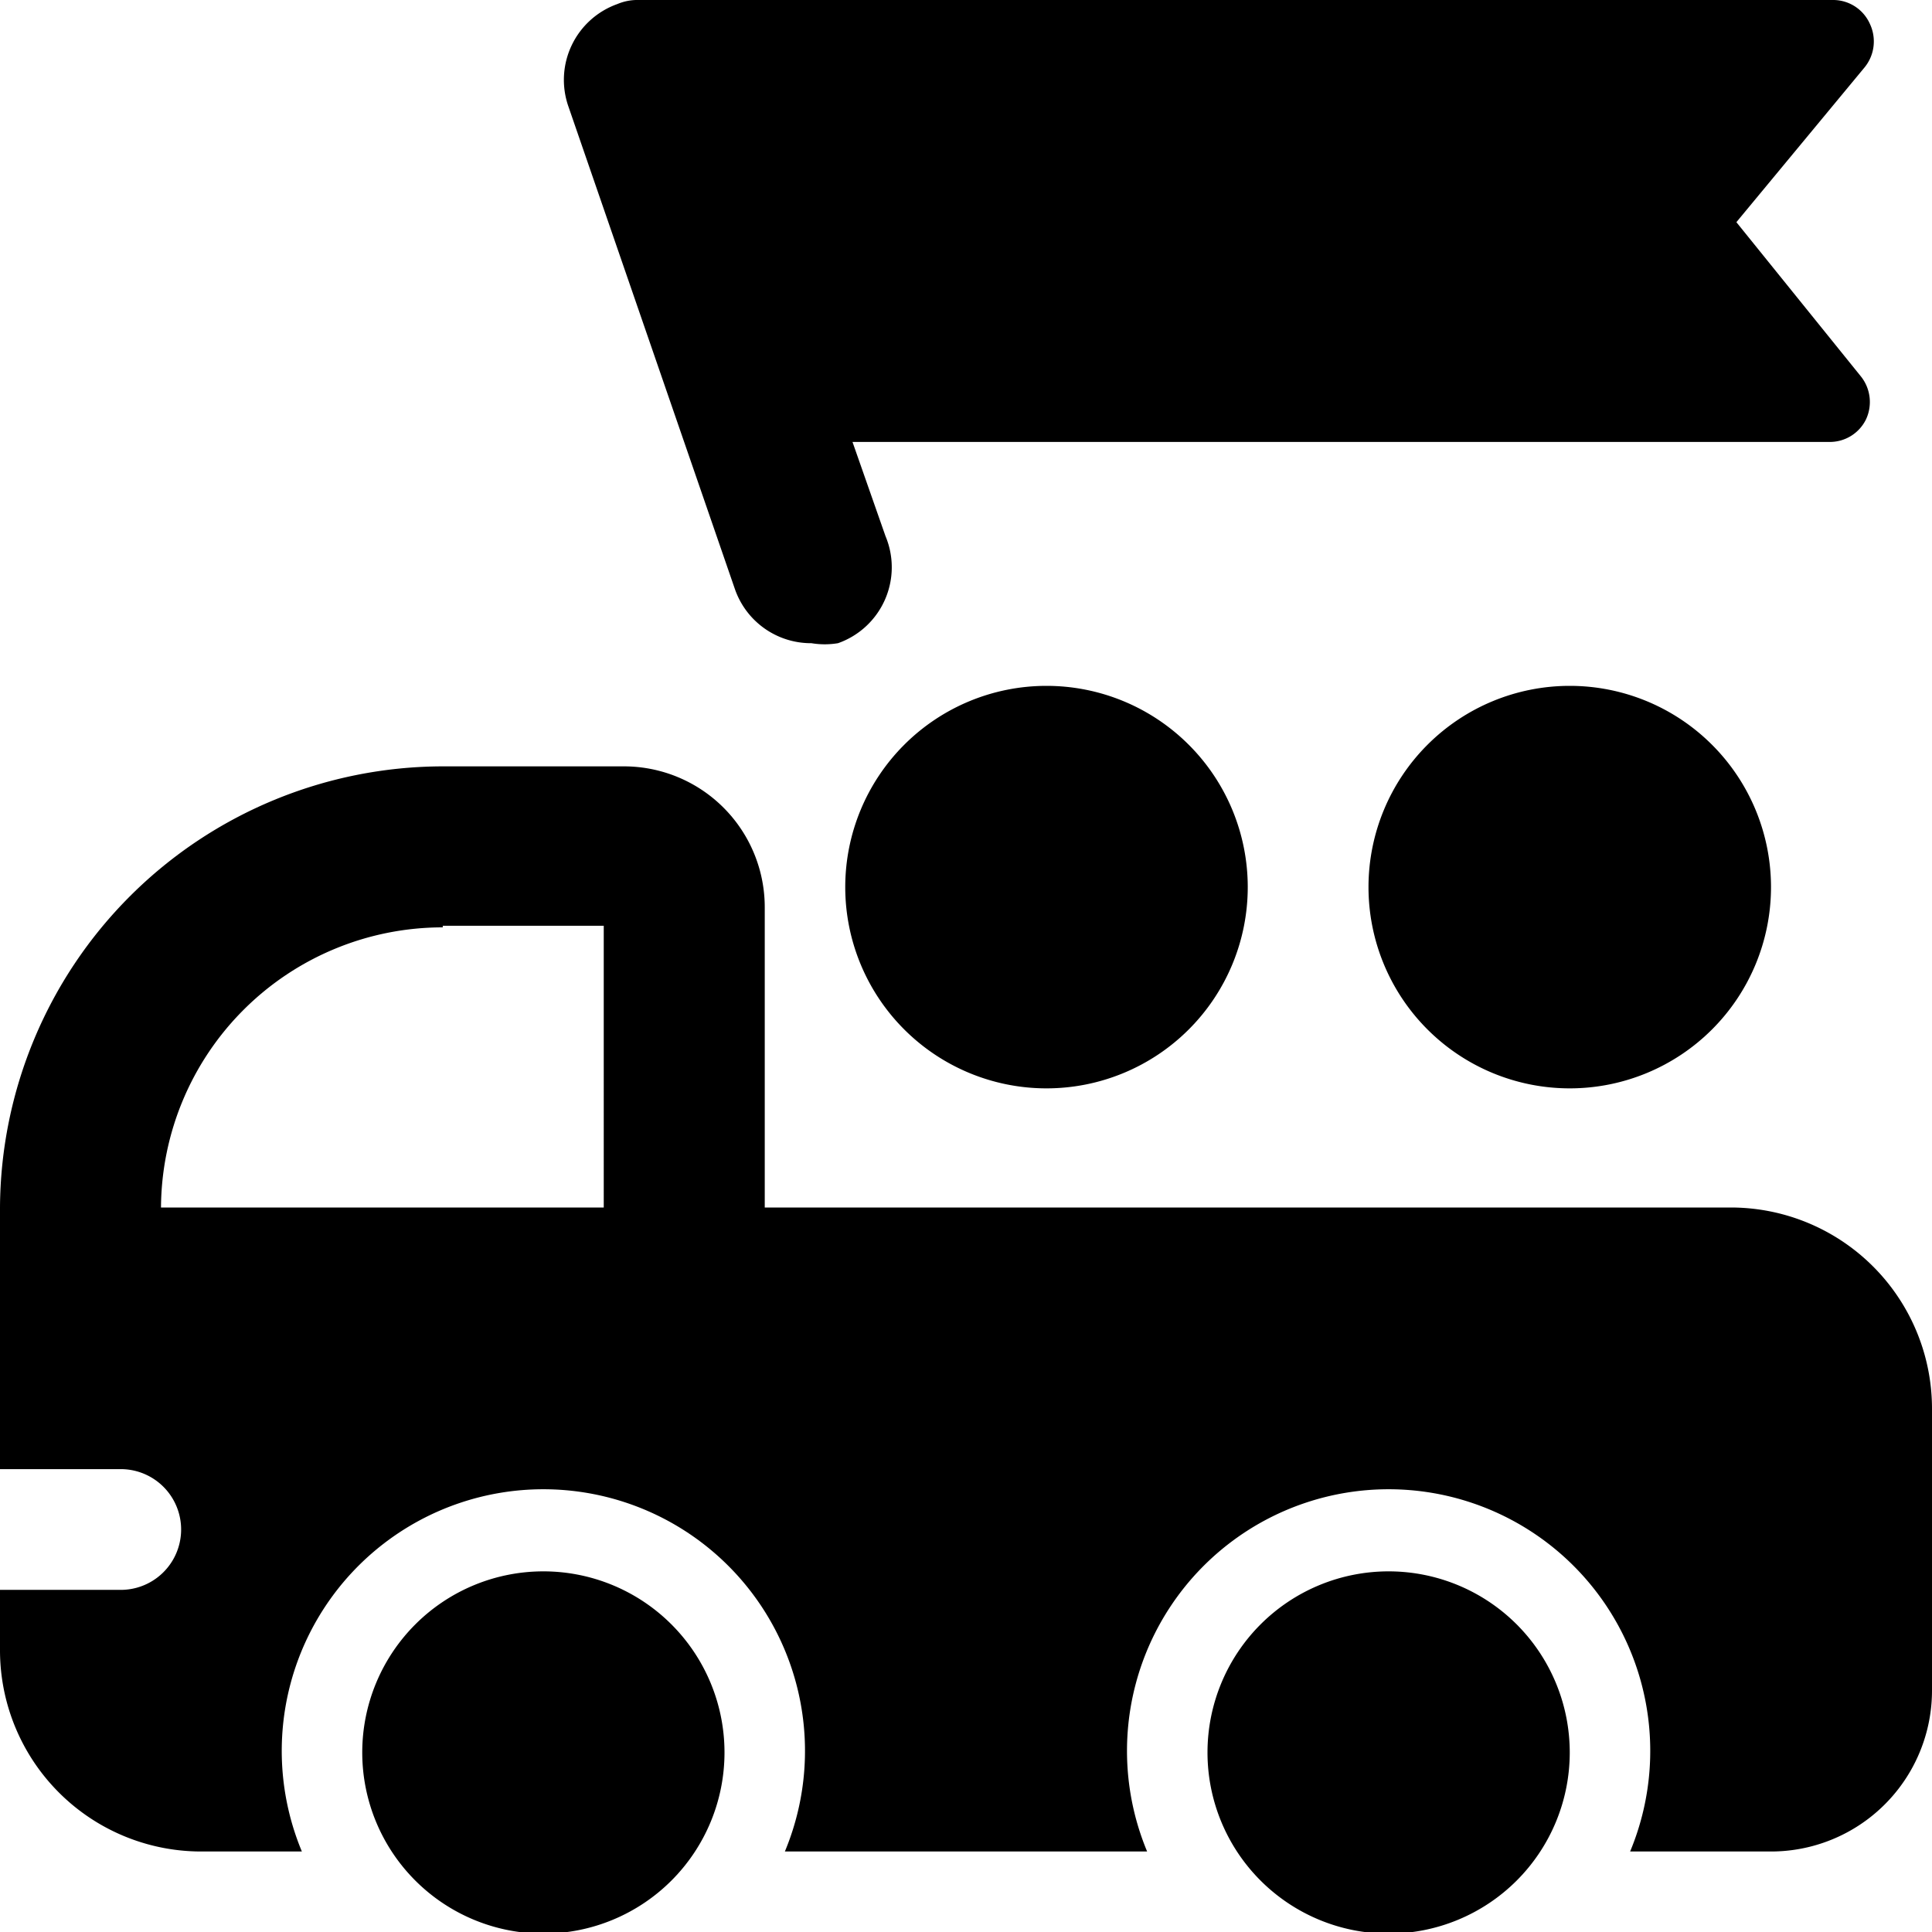
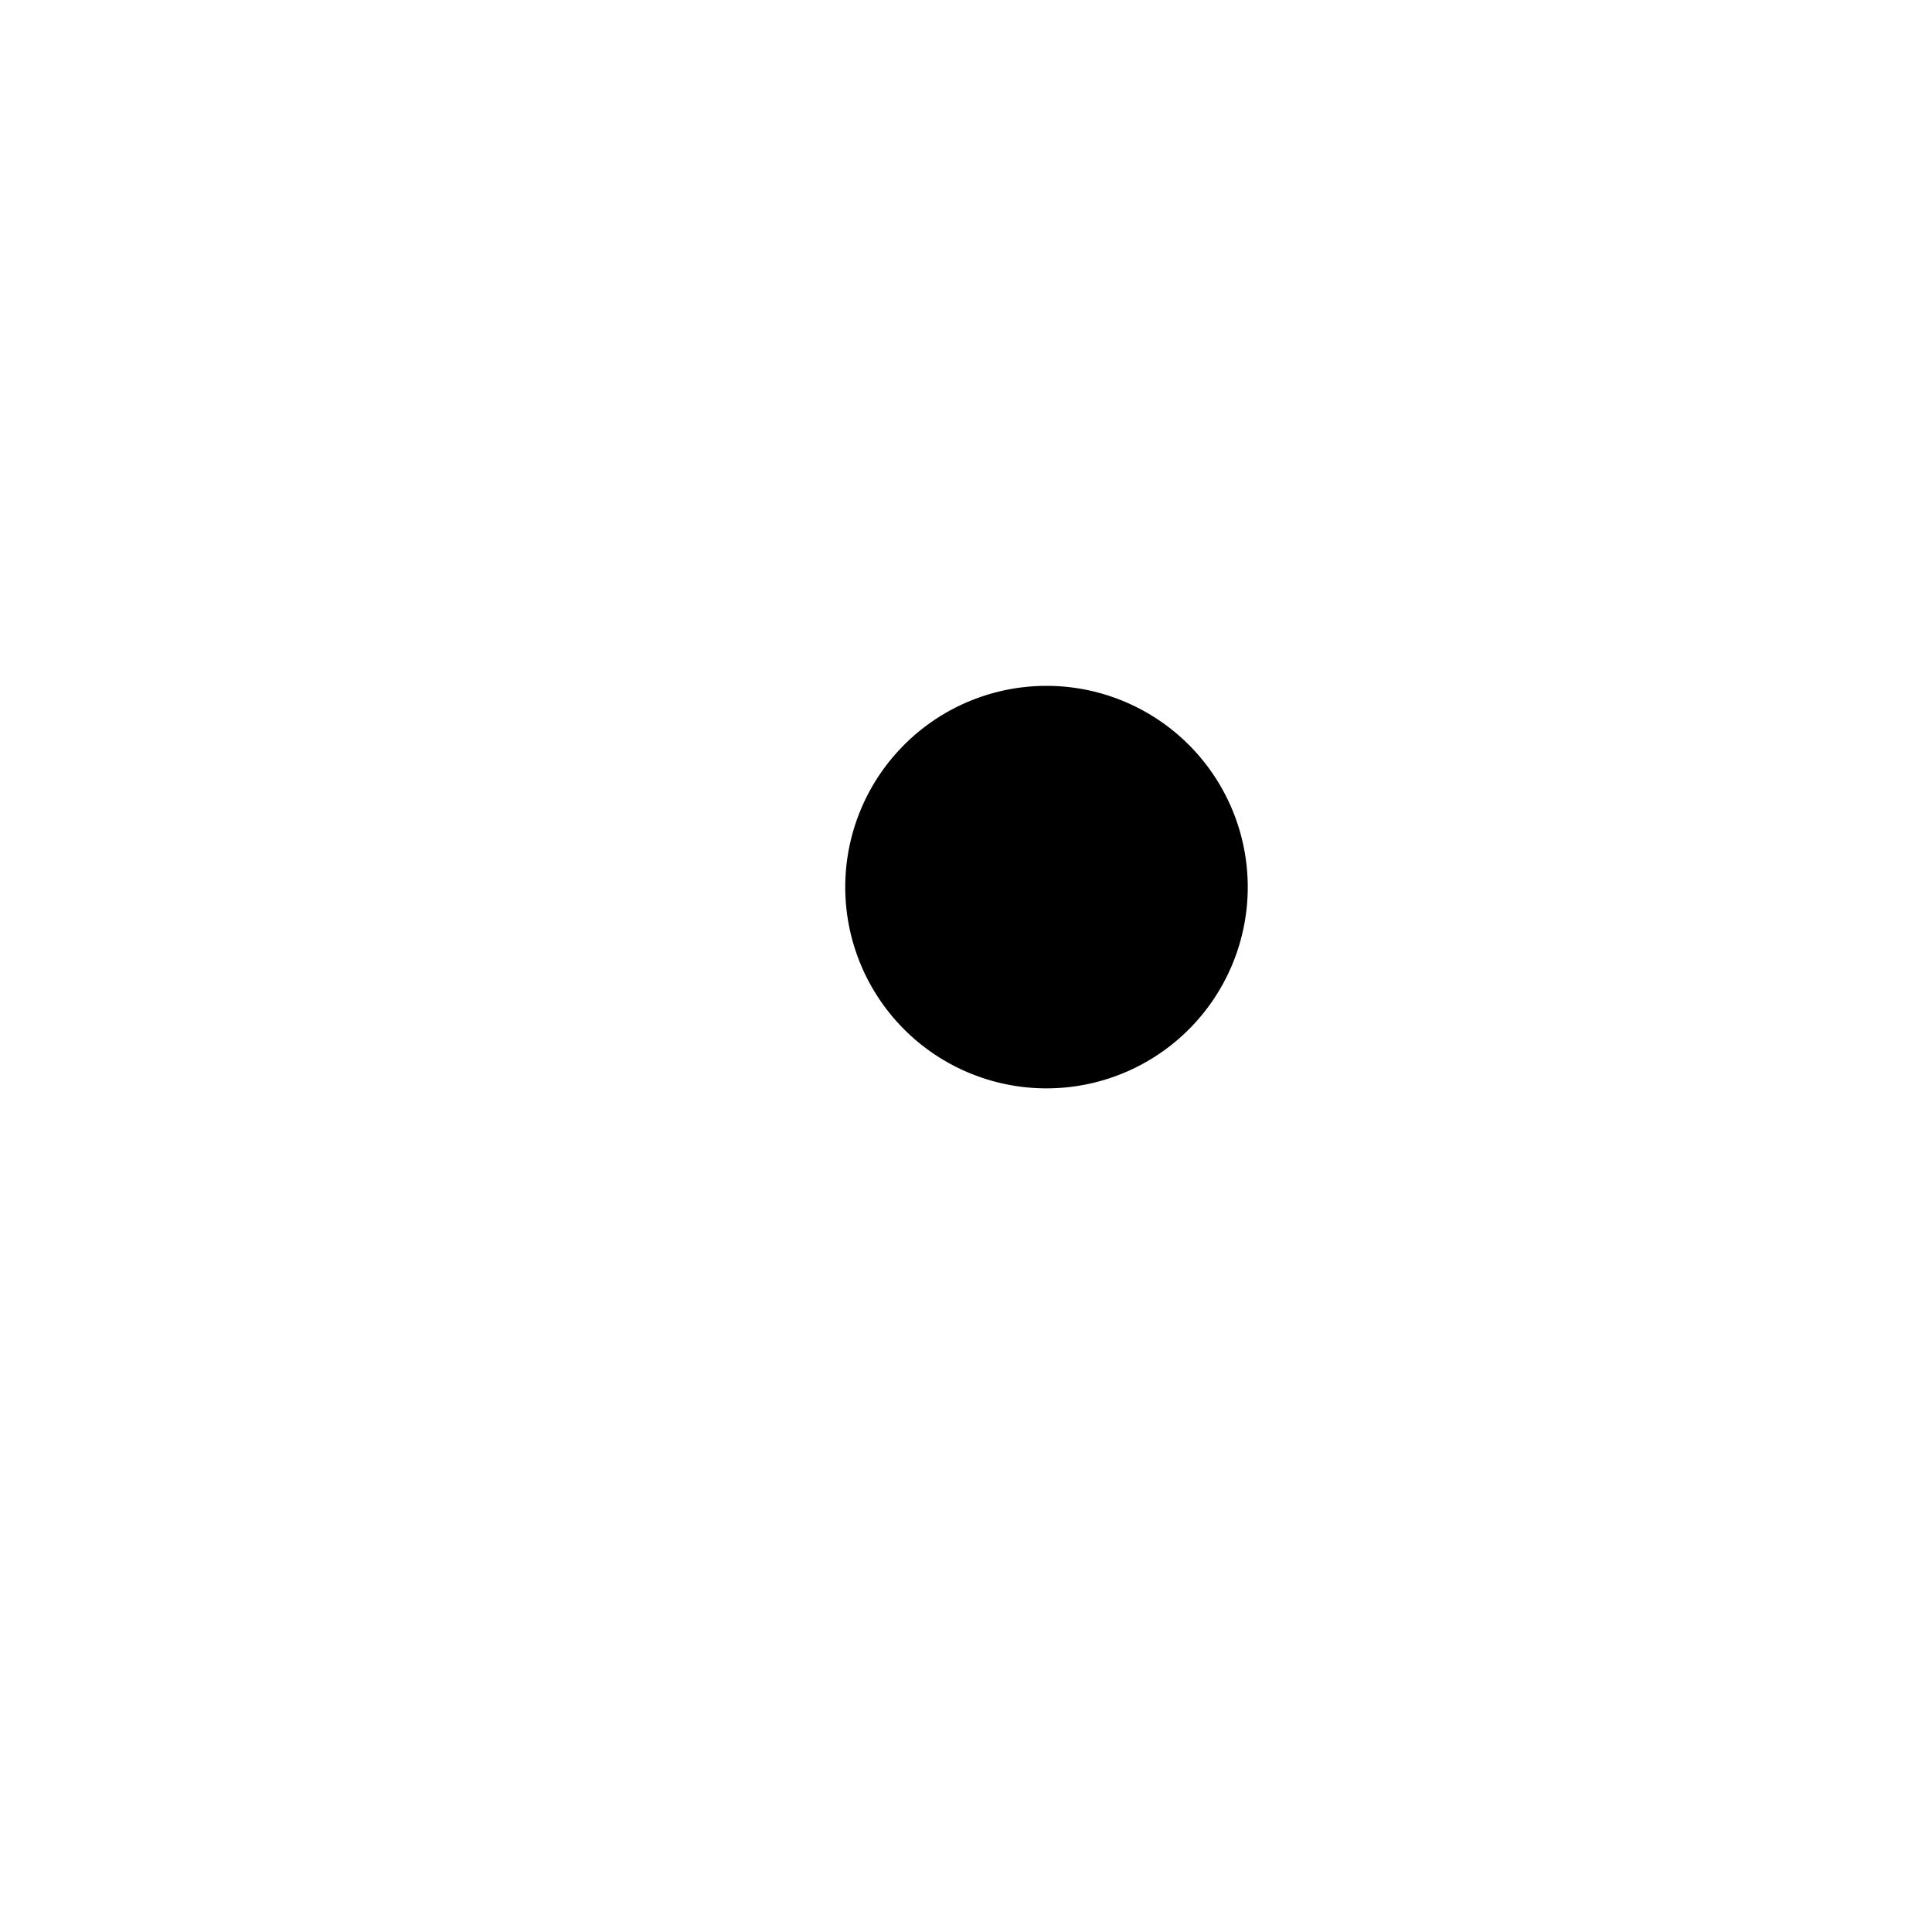
<svg xmlns="http://www.w3.org/2000/svg" viewBox="0 0 24 24">
  <g>
-     <path d="M9.13 7.32a1 1 0 0 0 0.95 0.67 1 1 0 0 0 0.33 0A1 1 0 0 0 11 6.66l-0.41 -1.17 12.14 0a0.5 0.5 0 0 0 0.45 -0.28 0.51 0.51 0 0 0 -0.06 -0.53l-1.55 -1.92L23.16 0.84a0.51 0.51 0 0 0 0.07 -0.54 0.5 0.5 0 0 0 -0.45 -0.3L8.11 0a0.46 0.46 0 0 0 -0.21 0 0.64 0.64 0 0 0 -0.23 0.05 1 1 0 0 0 -0.61 1.27Z" fill="#000000" stroke-width="1" />
-     <path d="M4.5 21.77a2.25 2.25 0 1 0 4.5 0 2.25 2.25 0 1 0 -4.5 0" fill="#000000" stroke-width="1" />
-     <path d="M15 21.77a2.25 2.25 0 1 0 4.5 0 2.25 2.25 0 1 0 -4.5 0" fill="#000000" stroke-width="1" />
    <path d="M10.5 11.02a2.5 2.5 0 1 0 5 0 2.5 2.5 0 1 0 -5 0" fill="#000000" stroke-width="1" />
-     <path d="M17 11.02a2.5 2.5 0 1 0 5 0 2.5 2.5 0 1 0 -5 0" fill="#000000" stroke-width="1" />
-     <path d="M21.5 15h-12v-3.73a1.75 1.75 0 0 0 -1.75 -1.75H5.5A5.51 5.51 0 0 0 0 15v3.25h1.5a0.75 0.75 0 0 1 0 1.5H0v0.75A2.5 2.5 0 0 0 2.5 23h1.25a3.25 3.25 0 1 1 6 0h4.5a3.25 3.25 0 1 1 6 0H22a2 2 0 0 0 2 -2v-3.5a2.5 2.5 0 0 0 -2.5 -2.5Zm-16 -3.5h2V15H2a3.5 3.5 0 0 1 3.5 -3.48Z" fill="#000000" stroke-width="1" />
  </g>
</svg>